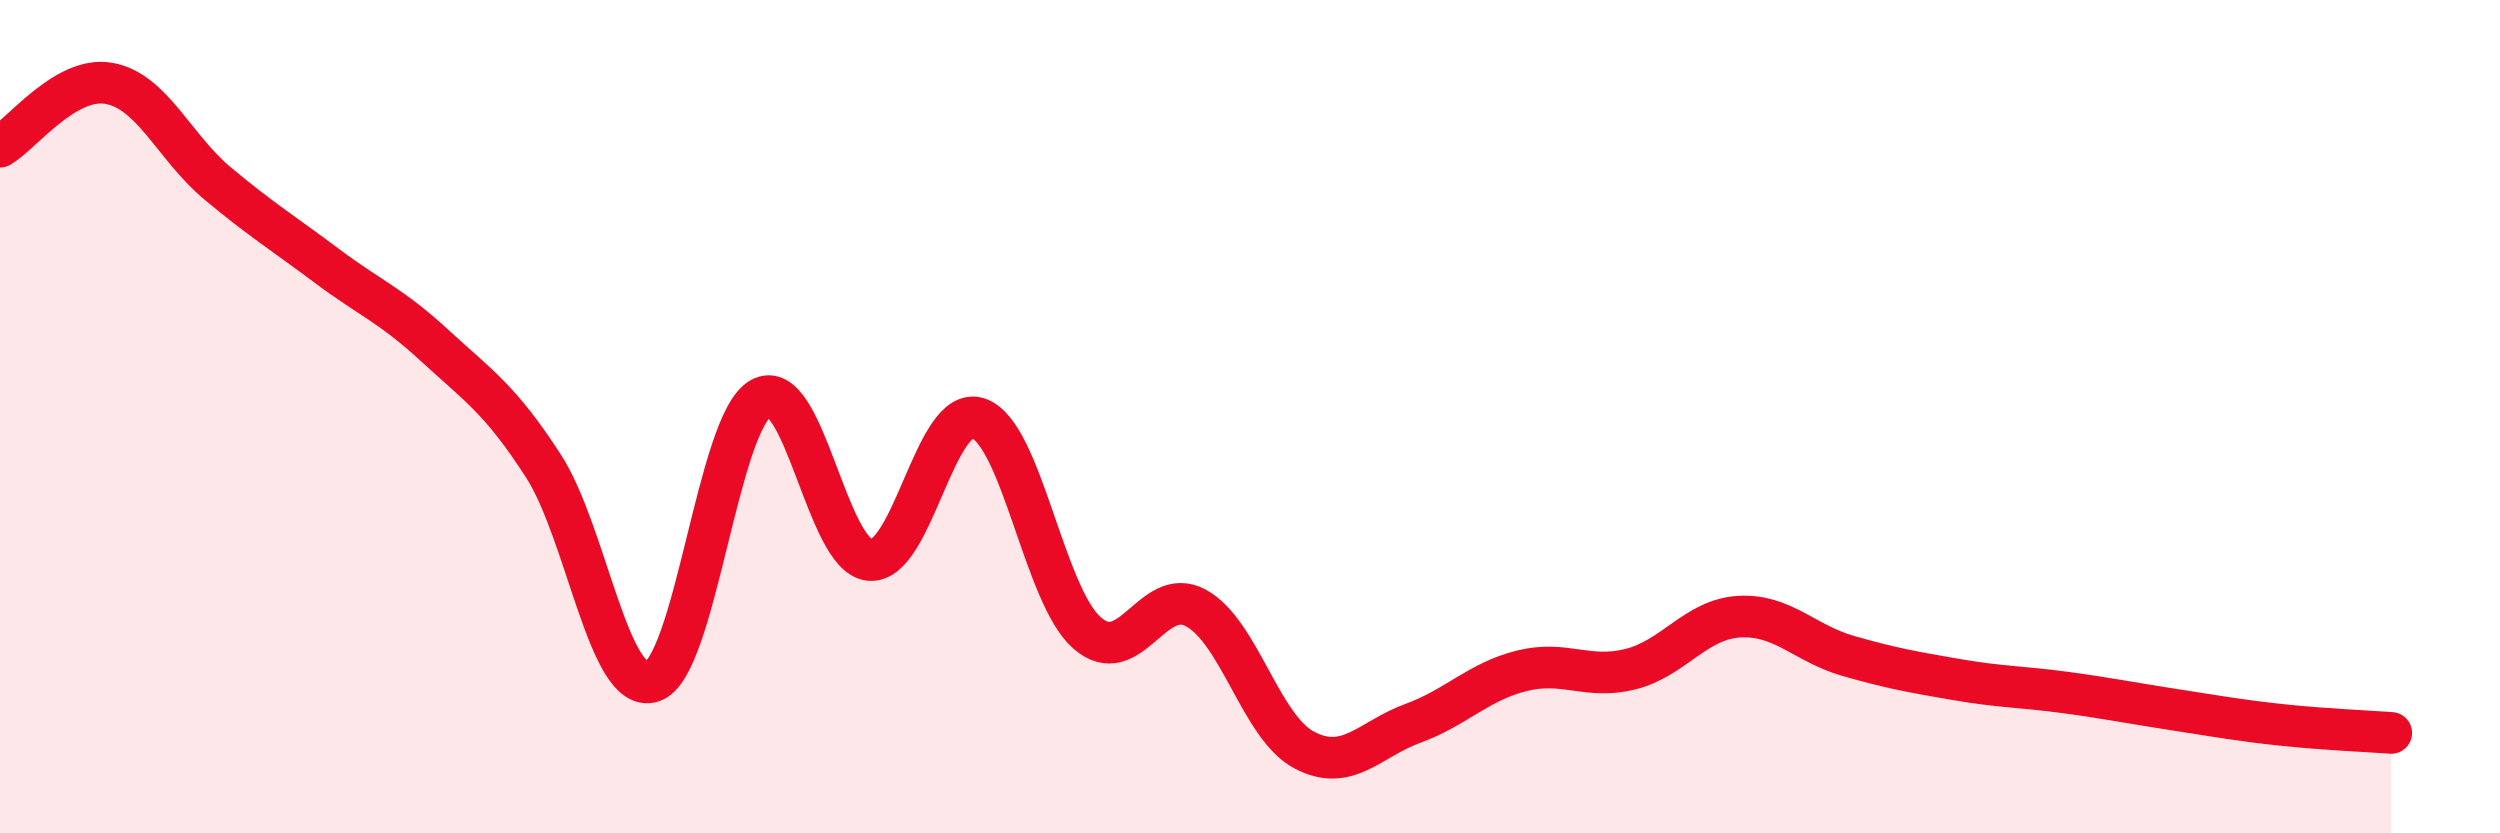
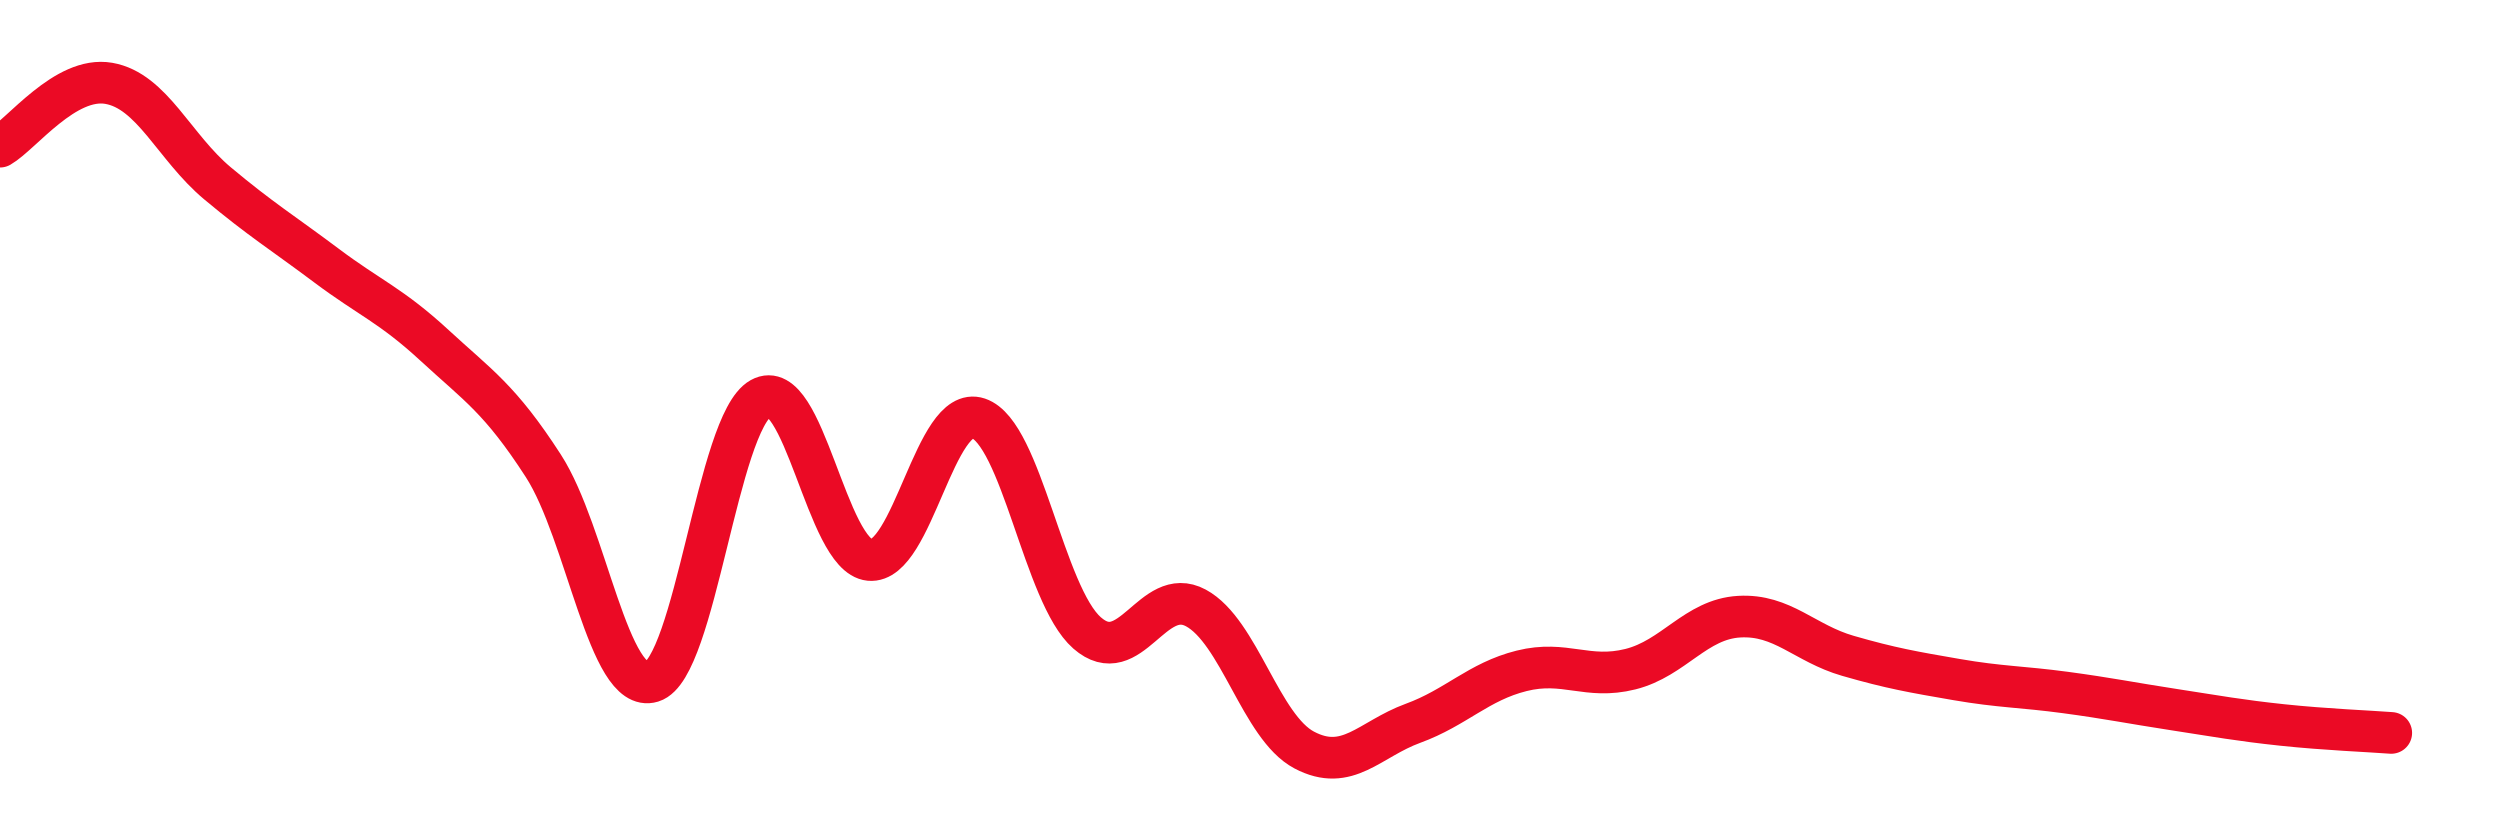
<svg xmlns="http://www.w3.org/2000/svg" width="60" height="20" viewBox="0 0 60 20">
-   <path d="M 0,3.52 C 0.52,3.22 1.57,1.82 2.61,2 C 3.65,2.18 4.18,3.53 5.22,4.4 C 6.26,5.27 6.79,5.59 7.83,6.37 C 8.87,7.15 9.39,7.33 10.43,8.29 C 11.47,9.25 12,9.57 13.04,11.18 C 14.08,12.79 14.61,16.68 15.65,16.36 C 16.69,16.04 17.22,10.14 18.26,9.56 C 19.3,8.98 19.83,13.34 20.87,13.44 C 21.91,13.54 22.44,9.69 23.48,10.04 C 24.52,10.39 25.05,14.28 26.09,15.19 C 27.13,16.1 27.66,14.03 28.7,14.59 C 29.74,15.15 30.26,17.45 31.3,18 C 32.34,18.55 32.87,17.74 33.91,17.36 C 34.95,16.98 35.48,16.36 36.52,16.1 C 37.56,15.84 38.09,16.32 39.13,16.06 C 40.17,15.8 40.7,14.86 41.74,14.8 C 42.78,14.74 43.31,15.44 44.35,15.74 C 45.39,16.04 45.92,16.13 46.96,16.31 C 48,16.49 48.53,16.48 49.57,16.62 C 50.61,16.76 51.13,16.87 52.17,17.03 C 53.21,17.19 53.74,17.29 54.78,17.4 C 55.82,17.51 56.87,17.55 57.39,17.59L57.39 20L0 20Z" fill="#EB0A25" opacity="0.1" stroke-linecap="round" stroke-linejoin="round" />
  <path d="M 0,3.52 C 0.52,3.22 1.57,1.82 2.61,2 C 3.65,2.18 4.18,3.53 5.22,4.4 C 6.26,5.27 6.79,5.59 7.83,6.37 C 8.87,7.15 9.39,7.33 10.43,8.29 C 11.47,9.25 12,9.57 13.04,11.18 C 14.08,12.79 14.61,16.68 15.65,16.36 C 16.69,16.04 17.22,10.14 18.26,9.56 C 19.3,8.98 19.83,13.34 20.87,13.44 C 21.91,13.54 22.44,9.69 23.48,10.04 C 24.52,10.39 25.05,14.28 26.09,15.19 C 27.13,16.1 27.66,14.03 28.7,14.59 C 29.74,15.15 30.26,17.45 31.3,18 C 32.34,18.55 32.87,17.74 33.91,17.36 C 34.95,16.98 35.48,16.36 36.52,16.1 C 37.56,15.84 38.09,16.32 39.13,16.06 C 40.17,15.8 40.7,14.86 41.74,14.8 C 42.78,14.74 43.31,15.44 44.35,15.74 C 45.39,16.04 45.92,16.13 46.96,16.31 C 48,16.49 48.53,16.48 49.57,16.62 C 50.61,16.76 51.13,16.87 52.17,17.03 C 53.21,17.19 53.74,17.29 54.78,17.4 C 55.82,17.51 56.87,17.55 57.39,17.59" stroke="#EB0A25" stroke-width="1" fill="none" stroke-linecap="round" stroke-linejoin="round" />
</svg>